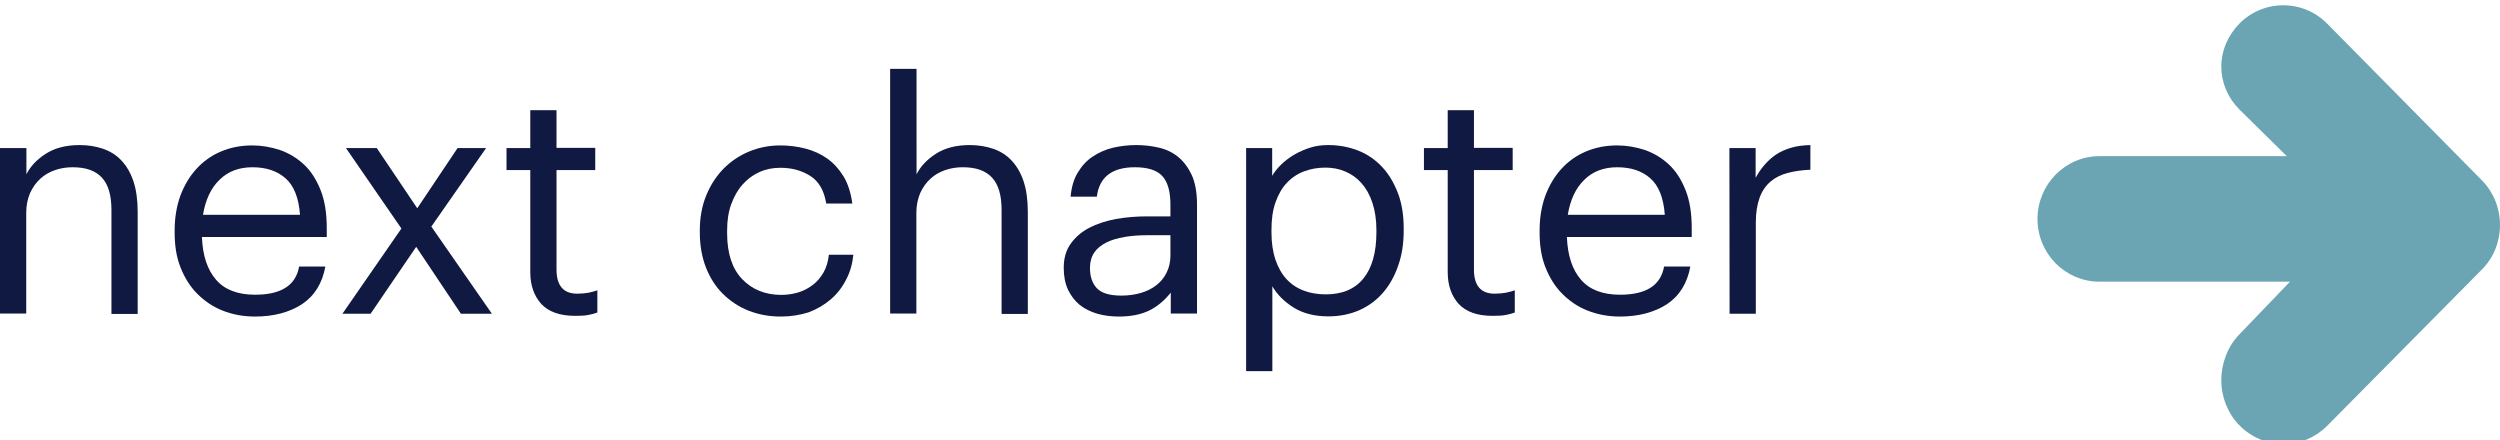
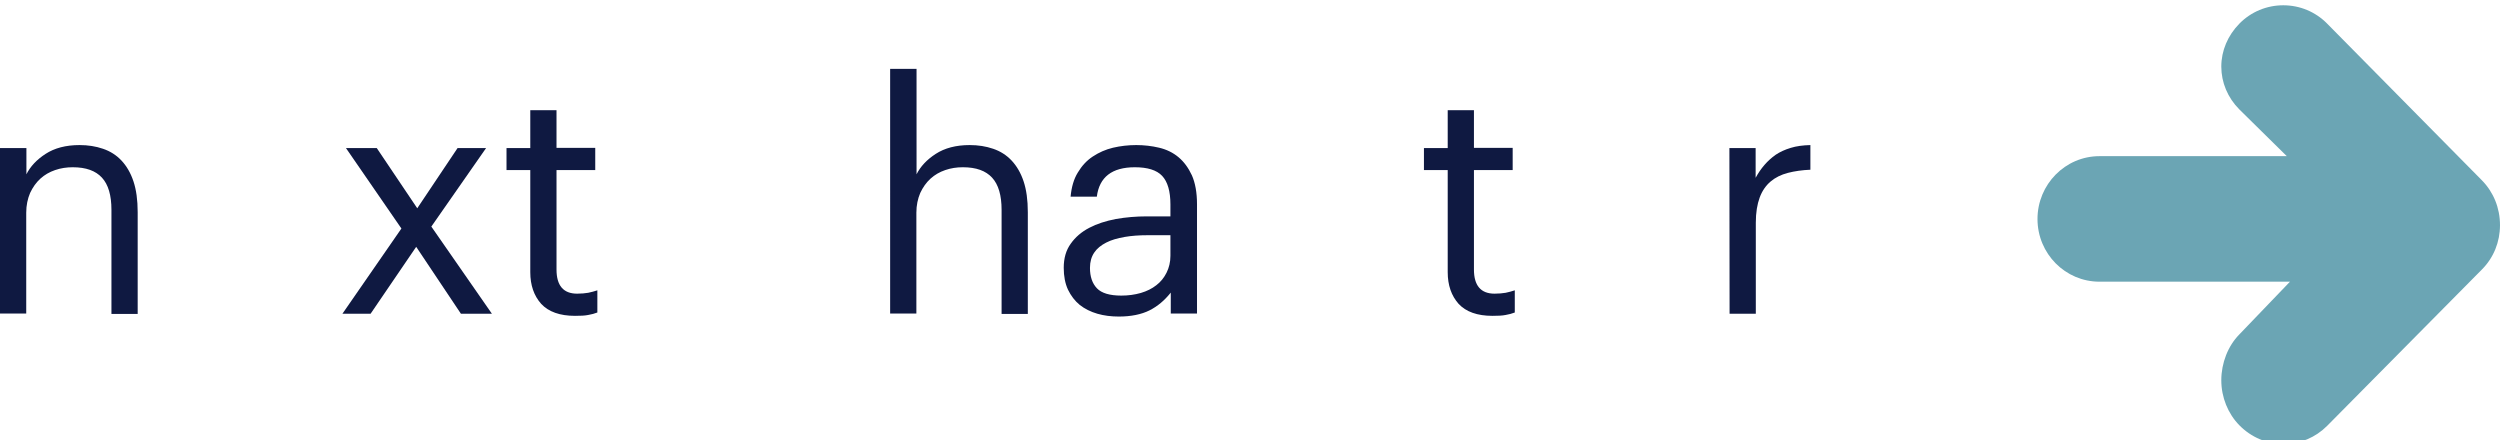
<svg xmlns="http://www.w3.org/2000/svg" version="1.1" id="Layer_1" x="0px" y="0px" viewBox="0 0 142 25" style="enable-background:new 0 0 142 25;" xml:space="preserve">
  <style type="text/css">
	.st0{fill:#0F1941;}
	.st1{fill:#6BA5B4;}
</style>
  <g>
    <path class="st0" d="M0.01,8.41H1.5V9.9c0.22-0.44,0.58-0.83,1.09-1.16s1.15-0.5,1.93-0.5c0.48,0,0.92,0.07,1.33,0.21   C6.26,8.59,6.61,8.81,6.9,9.12s0.52,0.7,0.68,1.18s0.24,1.06,0.24,1.75v5.78H6.33v-5.91c0-0.83-0.18-1.44-0.54-1.83   S4.89,9.5,4.13,9.5c-0.35,0-0.68,0.05-1,0.16s-0.6,0.27-0.84,0.49c-0.24,0.22-0.43,0.49-0.58,0.81c-0.14,0.33-0.22,0.7-0.22,1.12   v5.73H0v-9.4H0.01z" />
-     <path class="st0" d="M14.48,17.98c-0.67,0-1.28-0.12-1.84-0.34s-1.03-0.55-1.44-0.96s-0.72-0.92-0.95-1.5s-0.33-1.24-0.33-1.96   v-0.14c0-0.71,0.11-1.36,0.32-1.95c0.22-0.59,0.52-1.1,0.91-1.53c0.39-0.43,0.85-0.76,1.39-0.99s1.13-0.35,1.78-0.35   c0.54,0,1.06,0.09,1.58,0.26c0.51,0.18,0.96,0.45,1.36,0.82s0.71,0.86,0.95,1.46s0.35,1.32,0.35,2.17v0.49h-7.09   c0.04,1.06,0.31,1.87,0.81,2.44s1.24,0.84,2.21,0.84c1.48,0,2.31-0.53,2.5-1.6h1.49c-0.17,0.94-0.61,1.66-1.33,2.14   C16.44,17.74,15.55,17.98,14.48,17.98z M17.04,12.2c-0.07-0.97-0.35-1.66-0.82-2.07c-0.47-0.42-1.1-0.63-1.88-0.63   c-0.77,0-1.4,0.24-1.88,0.72c-0.49,0.48-0.79,1.14-0.93,1.98C11.53,12.2,17.04,12.2,17.04,12.2z" />
    <path class="st0" d="M22.8,12.98l-3.15-4.57h1.75l2.3,3.42l2.29-3.42h1.62l-3.11,4.46l3.44,4.95h-1.76l-2.54-3.8l-2.59,3.8h-1.6   L22.8,12.98z" />
    <path class="st0" d="M32.66,17.94c-0.86,0-1.5-0.23-1.92-0.68c-0.41-0.46-0.62-1.06-0.62-1.8v-5.8h-1.35V8.41h1.35V6.26h1.49V8.4   h2.2v1.26h-2.2v5.65c0,0.91,0.39,1.37,1.17,1.37c0.24,0,0.45-0.02,0.63-0.05c0.18-0.04,0.35-0.08,0.52-0.14v1.26   c-0.16,0.06-0.33,0.11-0.52,0.14C33.22,17.93,32.97,17.94,32.66,17.94z" />
-     <path class="st0" d="M44.36,17.98c-0.66,0-1.27-0.11-1.83-0.33s-1.04-0.54-1.46-0.95s-0.74-0.92-0.97-1.5   c-0.23-0.59-0.35-1.25-0.35-1.98v-0.14c0-0.72,0.12-1.38,0.36-1.97s0.57-1.1,0.98-1.52s0.9-0.75,1.45-0.98s1.15-0.35,1.78-0.35   c0.49,0,0.97,0.06,1.43,0.18s0.88,0.31,1.24,0.57c0.37,0.26,0.67,0.6,0.93,1.02c0.25,0.42,0.41,0.93,0.49,1.53h-1.48   c-0.12-0.74-0.42-1.26-0.91-1.57c-0.49-0.31-1.05-0.46-1.7-0.46c-0.43,0-0.83,0.08-1.2,0.25s-0.68,0.4-0.95,0.71   c-0.27,0.3-0.48,0.68-0.64,1.12s-0.23,0.94-0.23,1.49v0.14c0,1.16,0.29,2.03,0.86,2.62s1.31,0.89,2.22,0.89   c0.34,0,0.66-0.05,0.96-0.14c0.31-0.09,0.58-0.24,0.83-0.43s0.45-0.43,0.61-0.71c0.16-0.29,0.26-0.62,0.3-1h1.39   c-0.05,0.5-0.18,0.98-0.41,1.41c-0.22,0.44-0.51,0.81-0.87,1.12s-0.78,0.56-1.26,0.74C45.45,17.89,44.92,17.98,44.36,17.98z" />
    <path class="st0" d="M50.57,3.91h1.49V9.9c0.22-0.44,0.58-0.83,1.09-1.16s1.15-0.5,1.93-0.5c0.48,0,0.92,0.07,1.33,0.21   s0.76,0.36,1.05,0.67s0.52,0.7,0.68,1.18s0.24,1.06,0.24,1.75v5.78h-1.49v-5.91c0-0.83-0.18-1.44-0.54-1.83s-0.9-0.59-1.66-0.59   c-0.35,0-0.68,0.05-1,0.16s-0.6,0.27-0.84,0.49c-0.24,0.22-0.43,0.49-0.58,0.81c-0.14,0.33-0.22,0.7-0.22,1.12v5.73h-1.49V3.91   H50.57z" />
    <path class="st0" d="M63.55,17.98c-0.43,0-0.84-0.05-1.22-0.16s-0.72-0.28-1-0.5c-0.28-0.23-0.5-0.52-0.67-0.87   c-0.16-0.35-0.24-0.76-0.24-1.24c0-0.54,0.13-1,0.4-1.37c0.26-0.37,0.61-0.67,1.05-0.9s0.94-0.39,1.51-0.5   c0.57-0.1,1.16-0.15,1.75-0.15h1.35v-0.68c0-0.75-0.16-1.29-0.47-1.62S65.18,9.5,64.46,9.5c-1.3,0-2.02,0.56-2.16,1.67h-1.49   c0.05-0.54,0.18-1,0.41-1.37c0.22-0.37,0.5-0.68,0.85-0.91s0.73-0.4,1.15-0.5c0.43-0.1,0.87-0.15,1.32-0.15   c0.44,0,0.88,0.05,1.3,0.15s0.79,0.28,1.1,0.54s0.56,0.6,0.76,1.03c0.19,0.43,0.29,0.98,0.29,1.64v6.21H66.5v-1.19   c-0.35,0.44-0.75,0.78-1.21,1.01S64.24,17.98,63.55,17.98z M63.69,16.79c0.4,0,0.76-0.05,1.11-0.15c0.34-0.1,0.64-0.25,0.88-0.44   c0.25-0.19,0.44-0.43,0.58-0.71s0.22-0.6,0.22-0.96v-1.17h-1.3c-0.47,0-0.9,0.03-1.31,0.1c-0.4,0.07-0.75,0.17-1.04,0.32   s-0.52,0.33-0.68,0.57s-0.24,0.52-0.24,0.87c0,0.49,0.13,0.88,0.4,1.16C62.57,16.65,63.03,16.79,63.69,16.79z" />
-     <path class="st0" d="M70.77,8.41h1.49v1.58c0.13-0.23,0.31-0.45,0.53-0.66s0.47-0.4,0.75-0.56c0.28-0.16,0.58-0.29,0.9-0.39   s0.66-0.14,1.01-0.14c0.61,0,1.18,0.11,1.71,0.32s0.98,0.53,1.36,0.94s0.67,0.91,0.89,1.49s0.32,1.25,0.32,1.98v0.14   c0,0.72-0.1,1.38-0.31,1.97c-0.2,0.59-0.49,1.11-0.86,1.54s-0.82,0.76-1.35,1c-0.53,0.23-1.12,0.35-1.76,0.35   c-0.78,0-1.44-0.17-1.97-0.5s-0.94-0.74-1.21-1.21v4.82h-1.49V8.41H70.77z M75.3,16.72c0.94,0,1.65-0.3,2.14-0.9   s0.74-1.48,0.74-2.62v-0.14c0-0.58-0.08-1.1-0.23-1.55s-0.36-0.82-0.62-1.11s-0.56-0.51-0.92-0.66c-0.35-0.15-0.73-0.22-1.12-0.22   c-0.43,0-0.84,0.07-1.21,0.21c-0.38,0.14-0.71,0.36-0.98,0.65c-0.28,0.29-0.49,0.66-0.65,1.11s-0.23,0.97-0.23,1.57v0.14   c0,0.6,0.08,1.12,0.23,1.56s0.36,0.81,0.63,1.1c0.27,0.29,0.6,0.51,0.98,0.65C74.43,16.65,74.85,16.72,75.3,16.72z" />
    <path class="st0" d="M84.77,17.94c-0.86,0-1.5-0.23-1.92-0.68c-0.41-0.46-0.62-1.06-0.62-1.8v-5.8h-1.35V8.41h1.35V6.26h1.49V8.4   h2.2v1.26h-2.2v5.65c0,0.91,0.39,1.37,1.17,1.37c0.24,0,0.45-0.02,0.63-0.05c0.18-0.04,0.35-0.08,0.52-0.14v1.26   c-0.16,0.06-0.33,0.11-0.52,0.14C85.33,17.93,85.08,17.94,84.77,17.94z" />
-     <path class="st0" d="M92.01,17.98c-0.67,0-1.28-0.12-1.84-0.34s-1.03-0.55-1.44-0.96s-0.72-0.92-0.95-1.5s-0.33-1.24-0.33-1.96   v-0.14c0-0.71,0.11-1.36,0.32-1.95c0.22-0.59,0.52-1.1,0.91-1.53c0.39-0.43,0.85-0.76,1.39-0.99s1.13-0.35,1.78-0.35   c0.54,0,1.06,0.09,1.58,0.26c0.51,0.18,0.96,0.45,1.36,0.82s0.71,0.86,0.95,1.46s0.35,1.32,0.35,2.17v0.49H89   c0.04,1.06,0.31,1.87,0.81,2.44s1.24,0.84,2.21,0.84c1.48,0,2.31-0.53,2.5-1.6h1.49c-0.17,0.94-0.61,1.66-1.33,2.14   C93.97,17.74,93.07,17.98,92.01,17.98z M94.56,12.2c-0.07-0.97-0.35-1.66-0.82-2.07c-0.47-0.42-1.1-0.63-1.88-0.63   c-0.77,0-1.4,0.24-1.88,0.72c-0.49,0.48-0.79,1.14-0.93,1.98C89.05,12.2,94.56,12.2,94.56,12.2z" />
    <path class="st0" d="M98.23,8.41h1.49v1.69c0.14-0.26,0.31-0.51,0.5-0.73c0.19-0.22,0.4-0.41,0.64-0.58   c0.24-0.16,0.52-0.29,0.85-0.39c0.32-0.1,0.7-0.15,1.12-0.16v1.4c-0.47,0.02-0.89,0.08-1.28,0.18c-0.38,0.1-0.71,0.26-0.98,0.49   c-0.27,0.23-0.48,0.53-0.62,0.91s-0.22,0.85-0.22,1.43v5.17h-1.49L98.23,8.41L98.23,8.41z" />
  </g>
  <path class="st1" d="M140.97,10.24l-8.79-8.9c-0.66-0.67-1.55-1.04-2.49-1.04s-1.83,0.37-2.49,1.04c-0.66,0.67-1.03,1.54-1.03,2.44  s0.36,1.77,1.03,2.44l2.69,2.65h-10.64c-1.94,0-3.52,1.6-3.52,3.57s1.58,3.56,3.52,3.56h10.82l-2.88,3  c-0.64,0.65-1.02,1.62-1.02,2.6c0,0.97,0.38,1.9,1.03,2.56c0.67,0.68,1.56,1.06,2.51,1.06l0,0c0.94,0,1.81-0.37,2.47-1.03l8.79-8.88  c0.67-0.67,1.03-1.57,1.03-2.52C142,11.81,141.63,10.91,140.97,10.24" />
</svg>